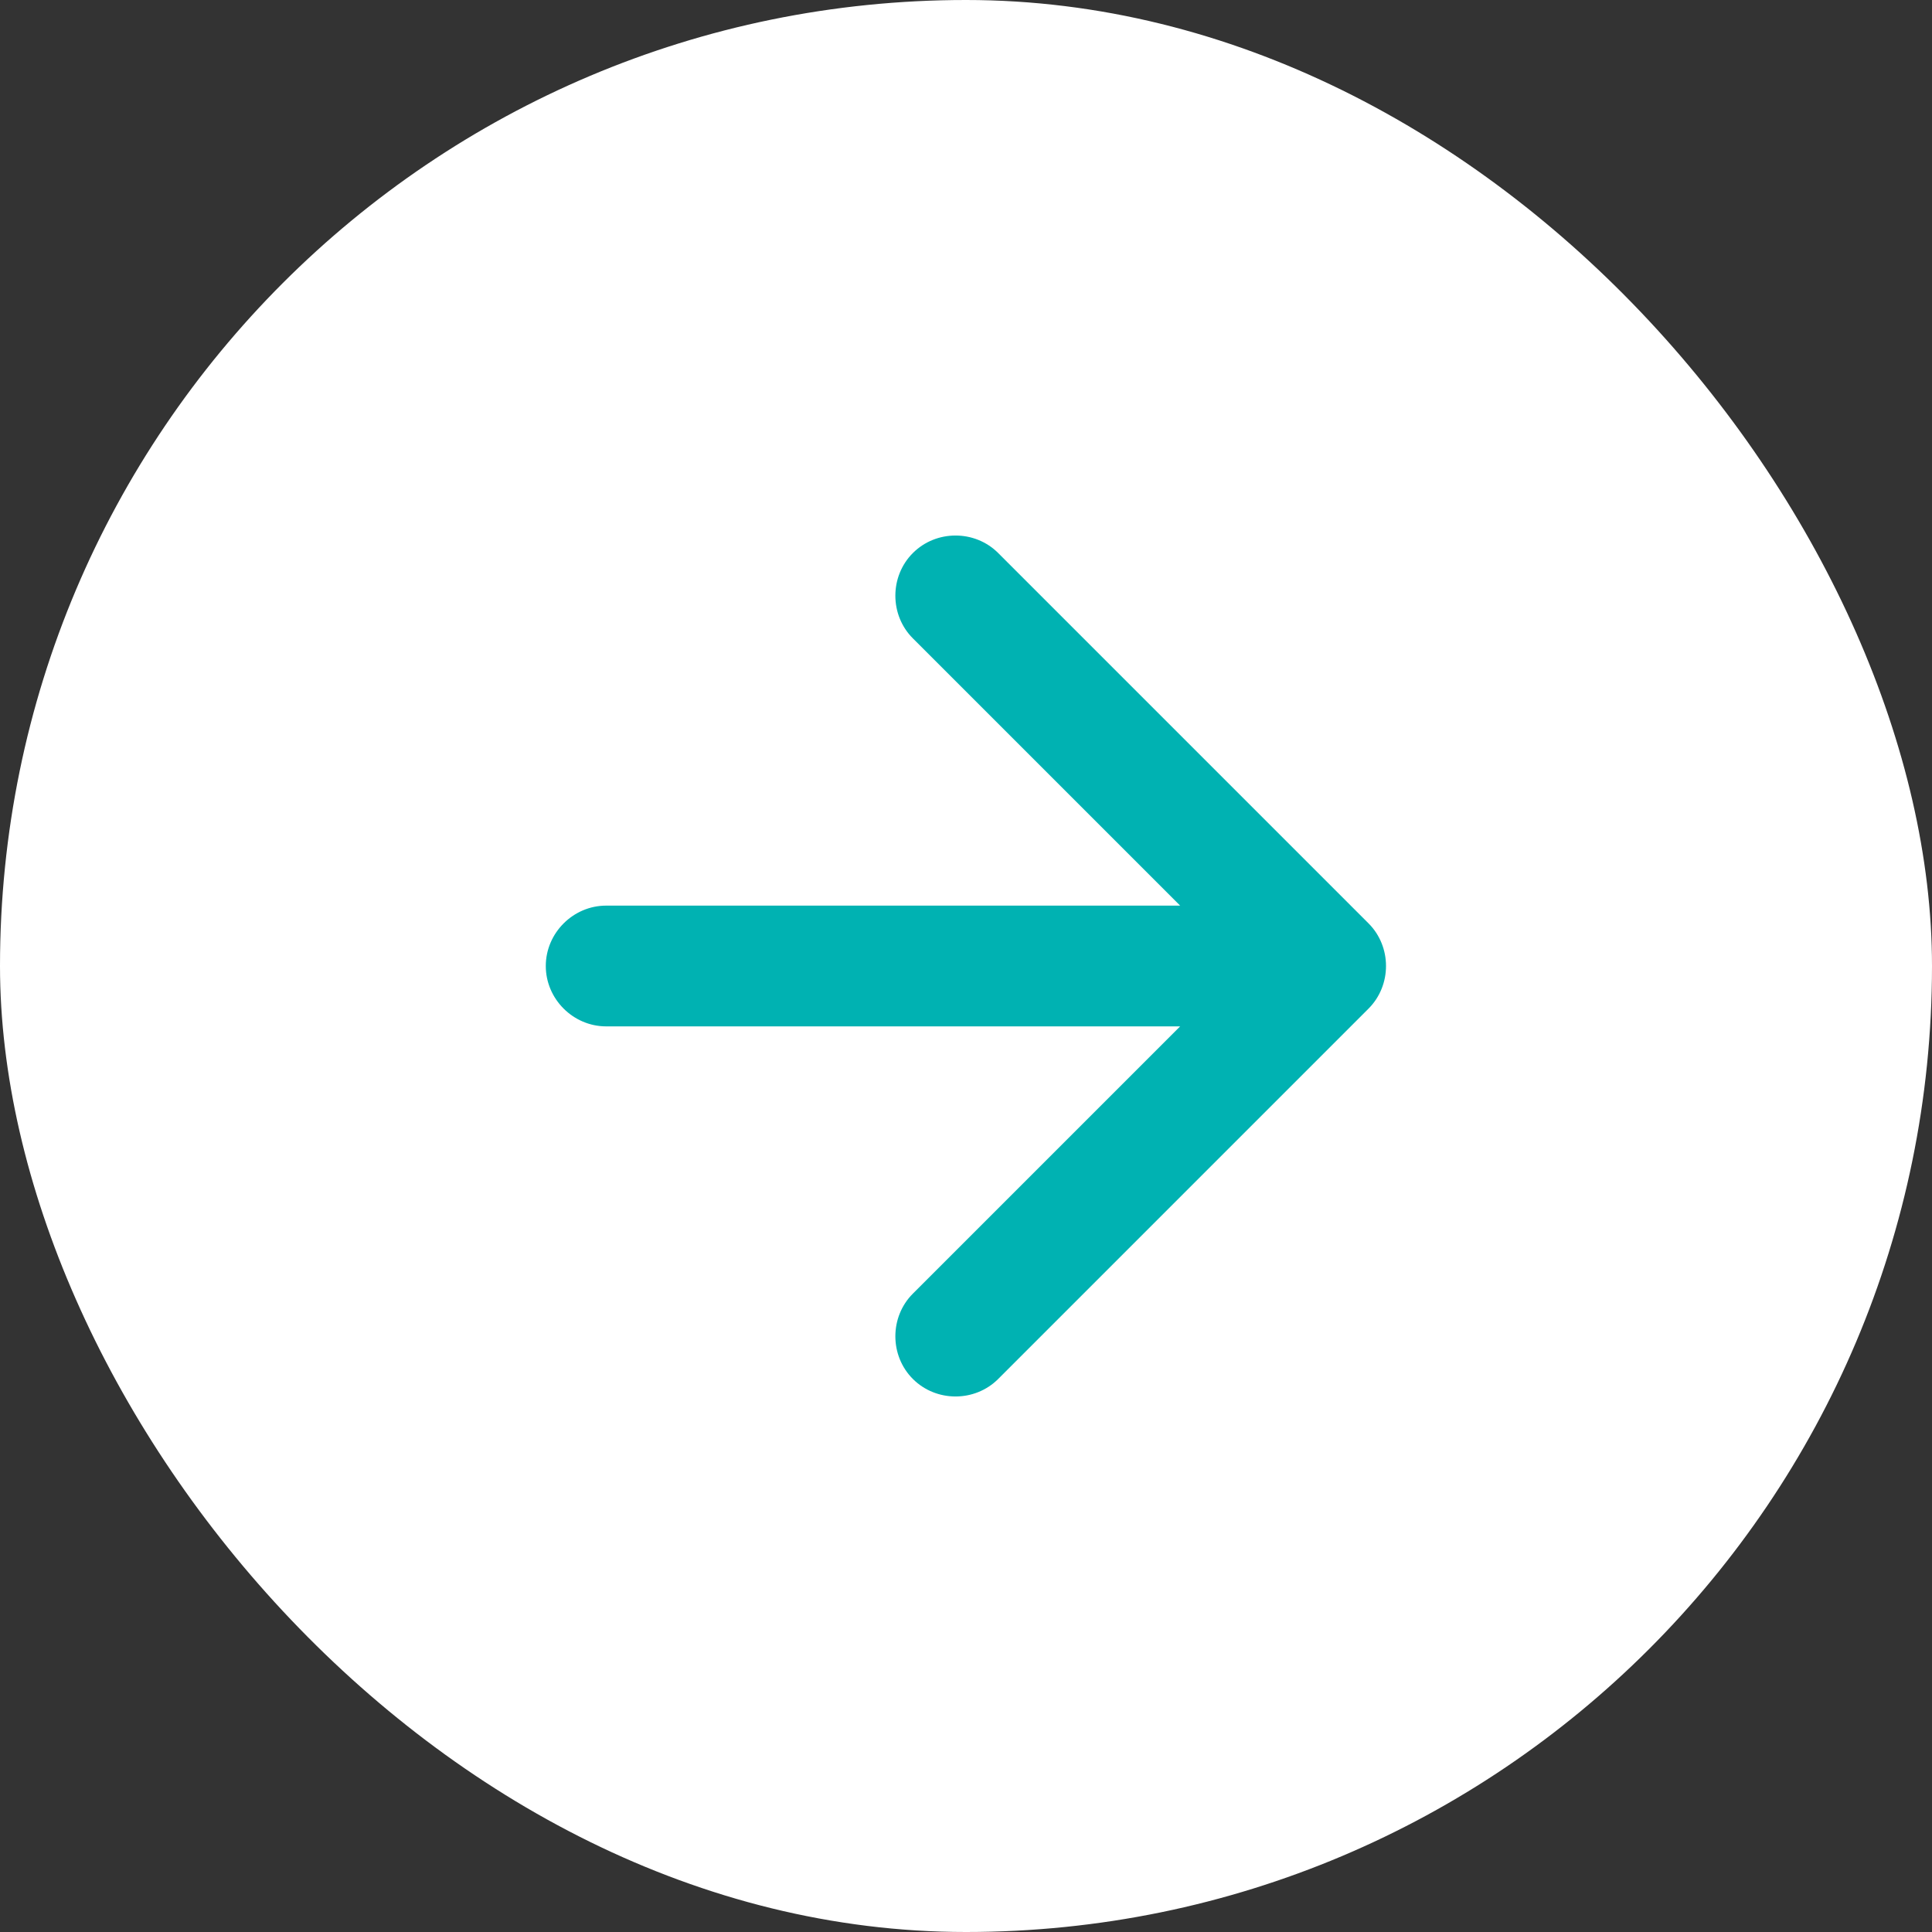
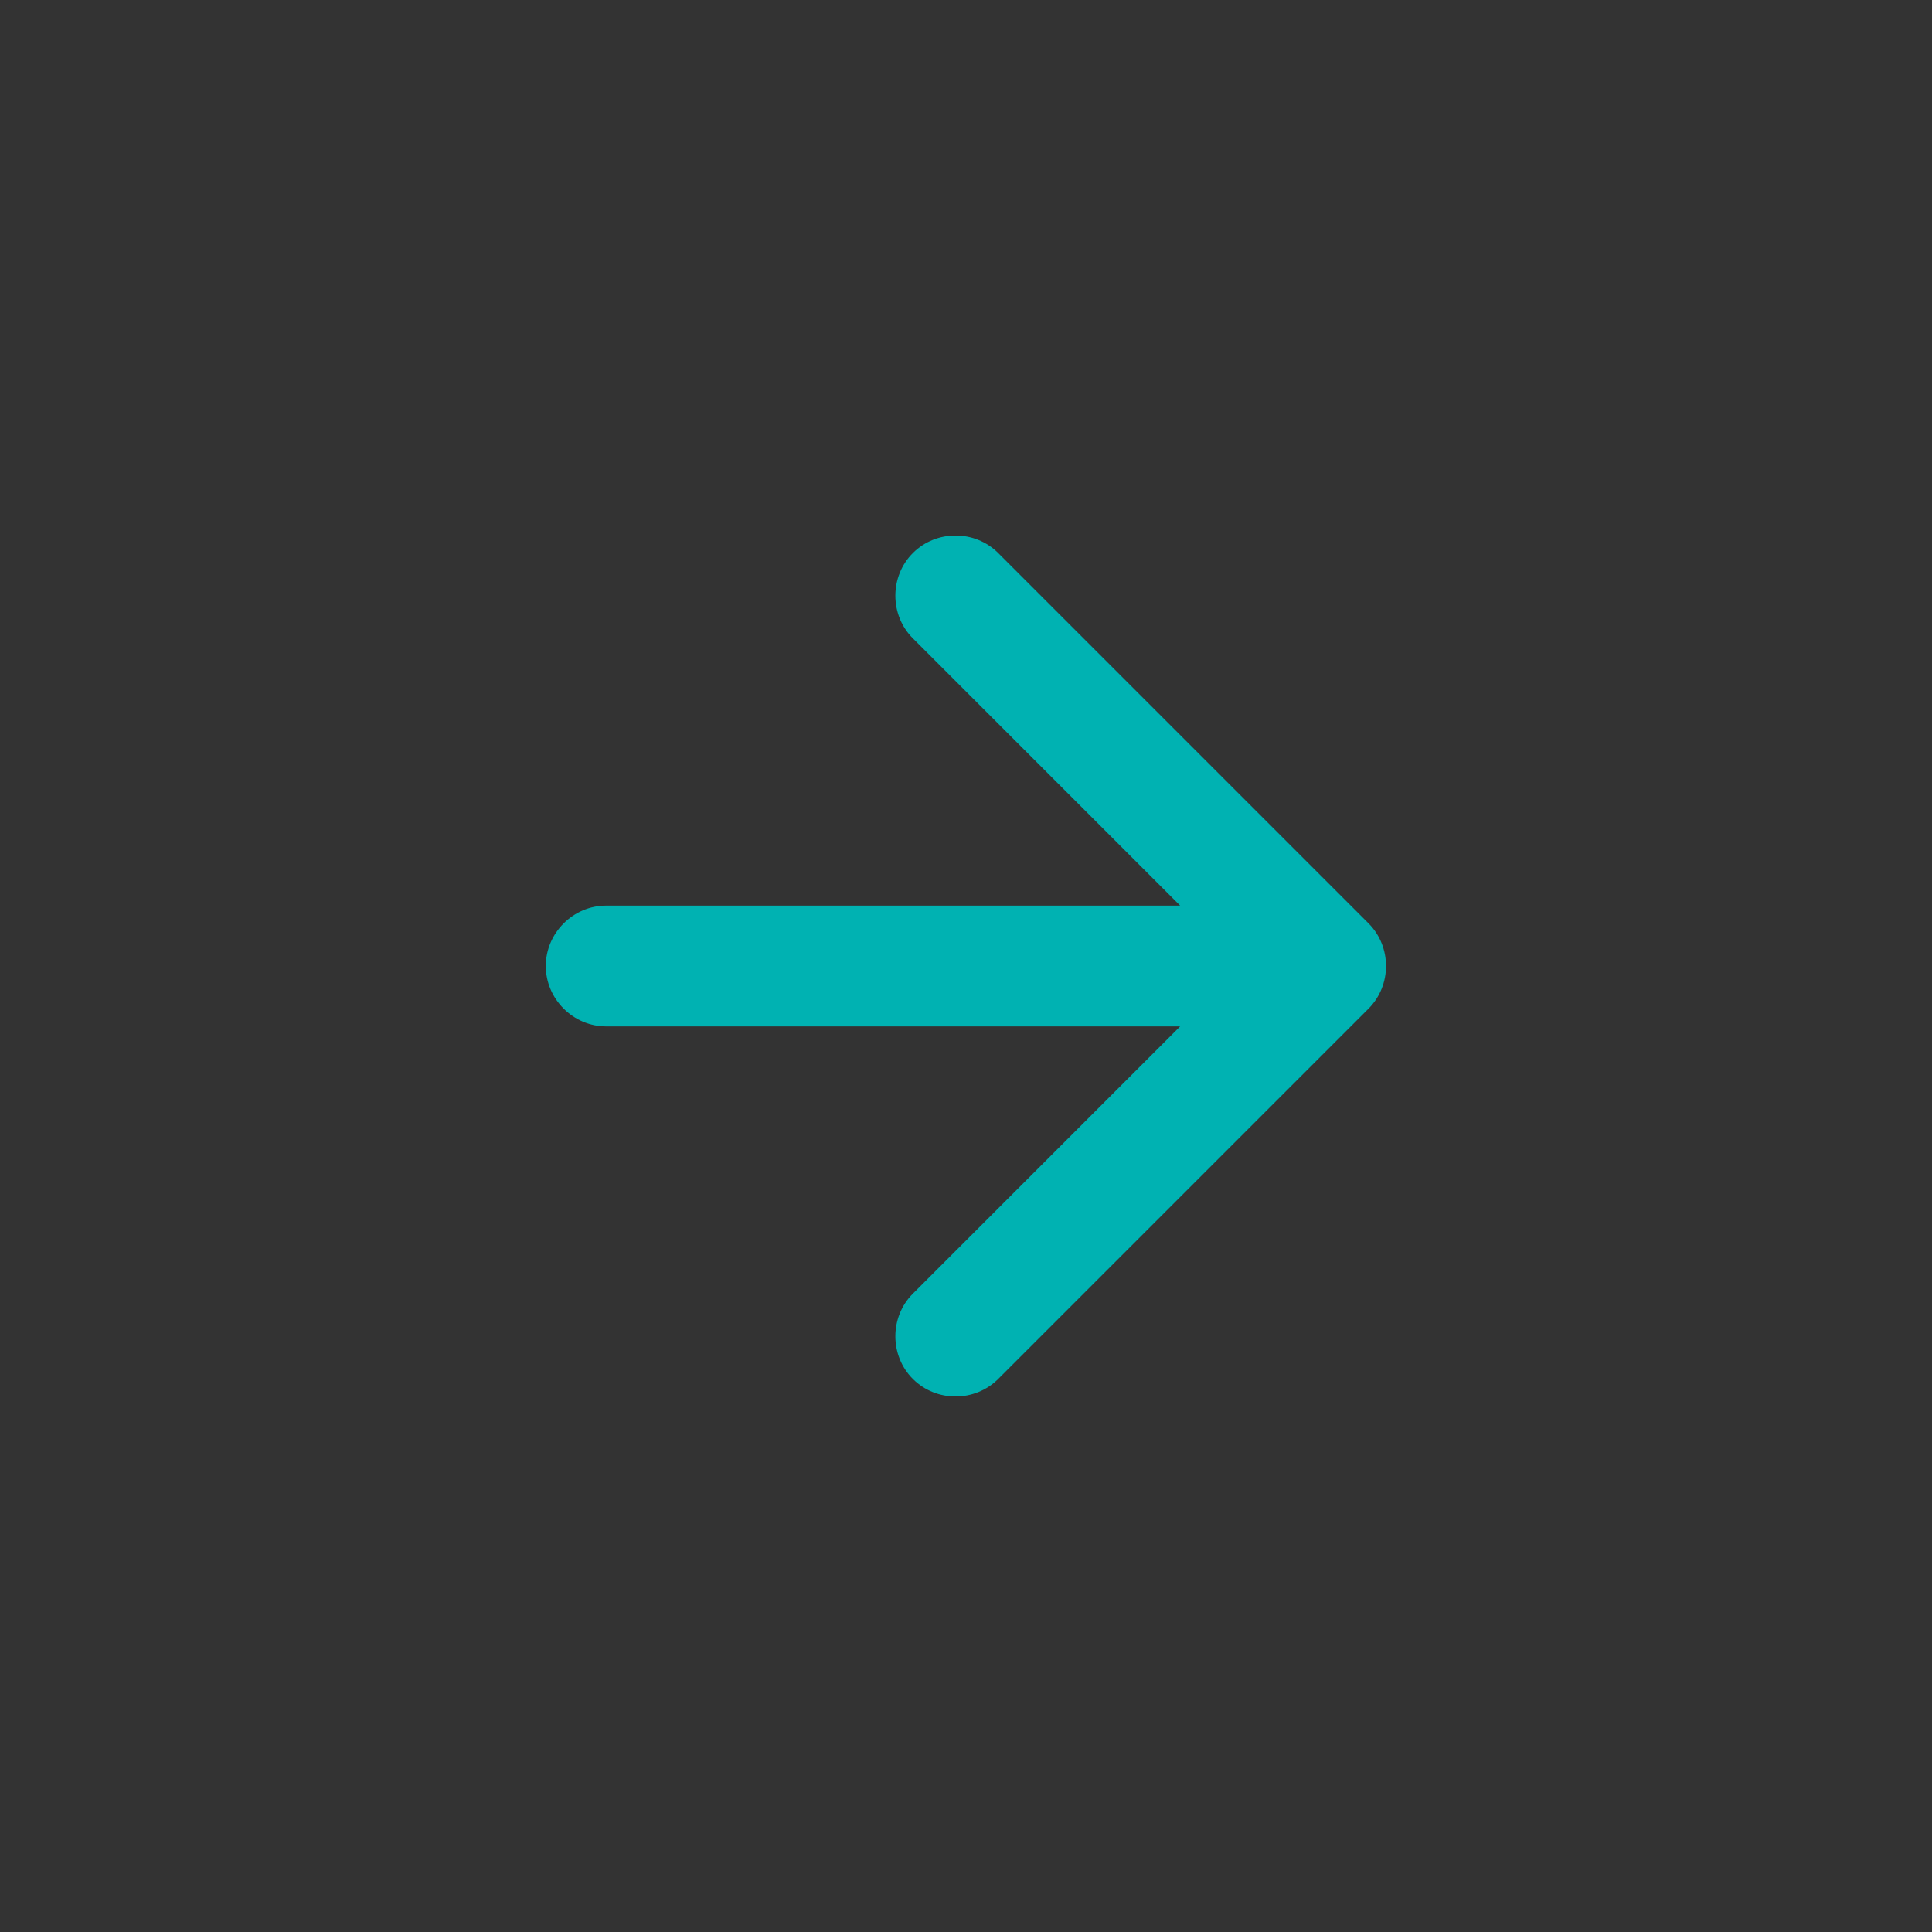
<svg xmlns="http://www.w3.org/2000/svg" width="36" height="36" viewBox="0 0 36 36" fill="none">
  <rect x="0" y="0" width="36" height="36" fill="#333333" stroke="none" />
-   <rect width="36" height="36" rx="18" fill="white" />
  <path d="M17.01 11.895L21.99 16.875H11.295C10.68 16.875 10.17 17.385 10.17 18C10.17 18.615 10.68 19.125 11.295 19.125H21.99L17.01 24.105C16.575 24.54 16.575 25.26 17.01 25.695C17.445 26.13 18.165 26.13 18.6 25.695L25.5 18.795C25.935 18.36 25.935 17.64 25.5 17.205L18.6 10.305C18.165 9.87 17.445 9.87 17.01 10.305C16.575 10.74 16.575 11.46 17.01 11.895Z" fill="#00B2B2" />
</svg>